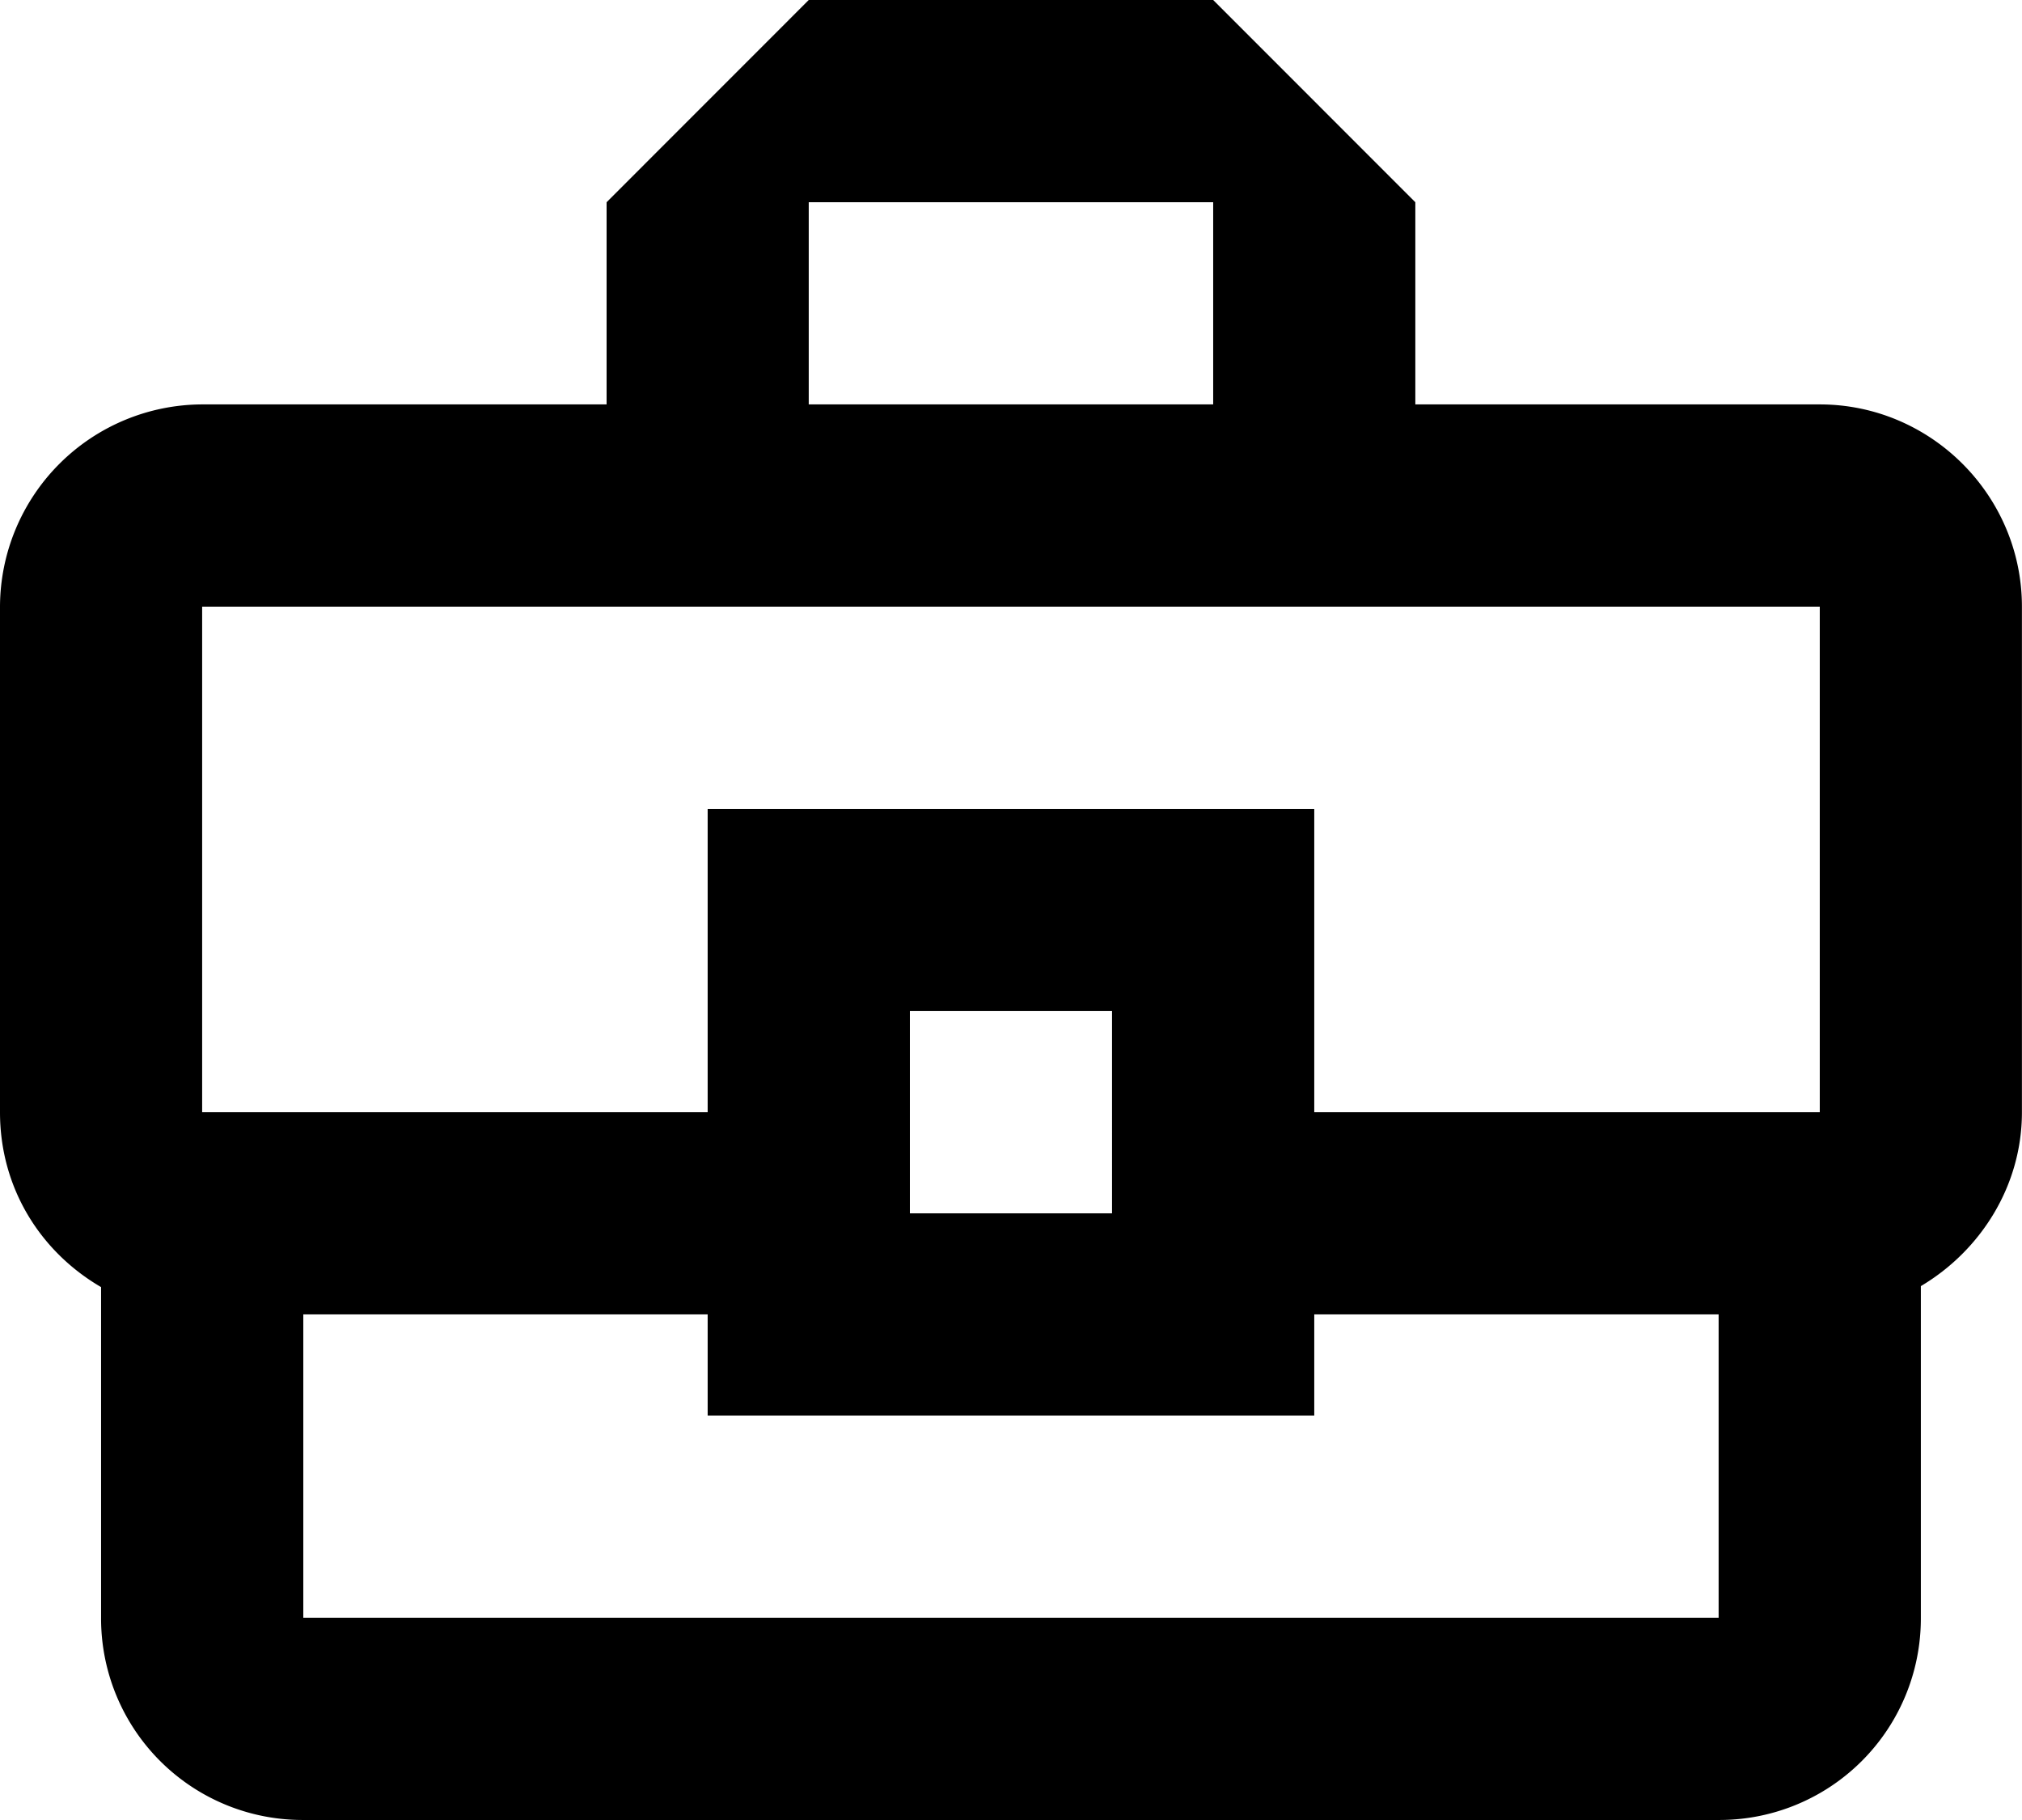
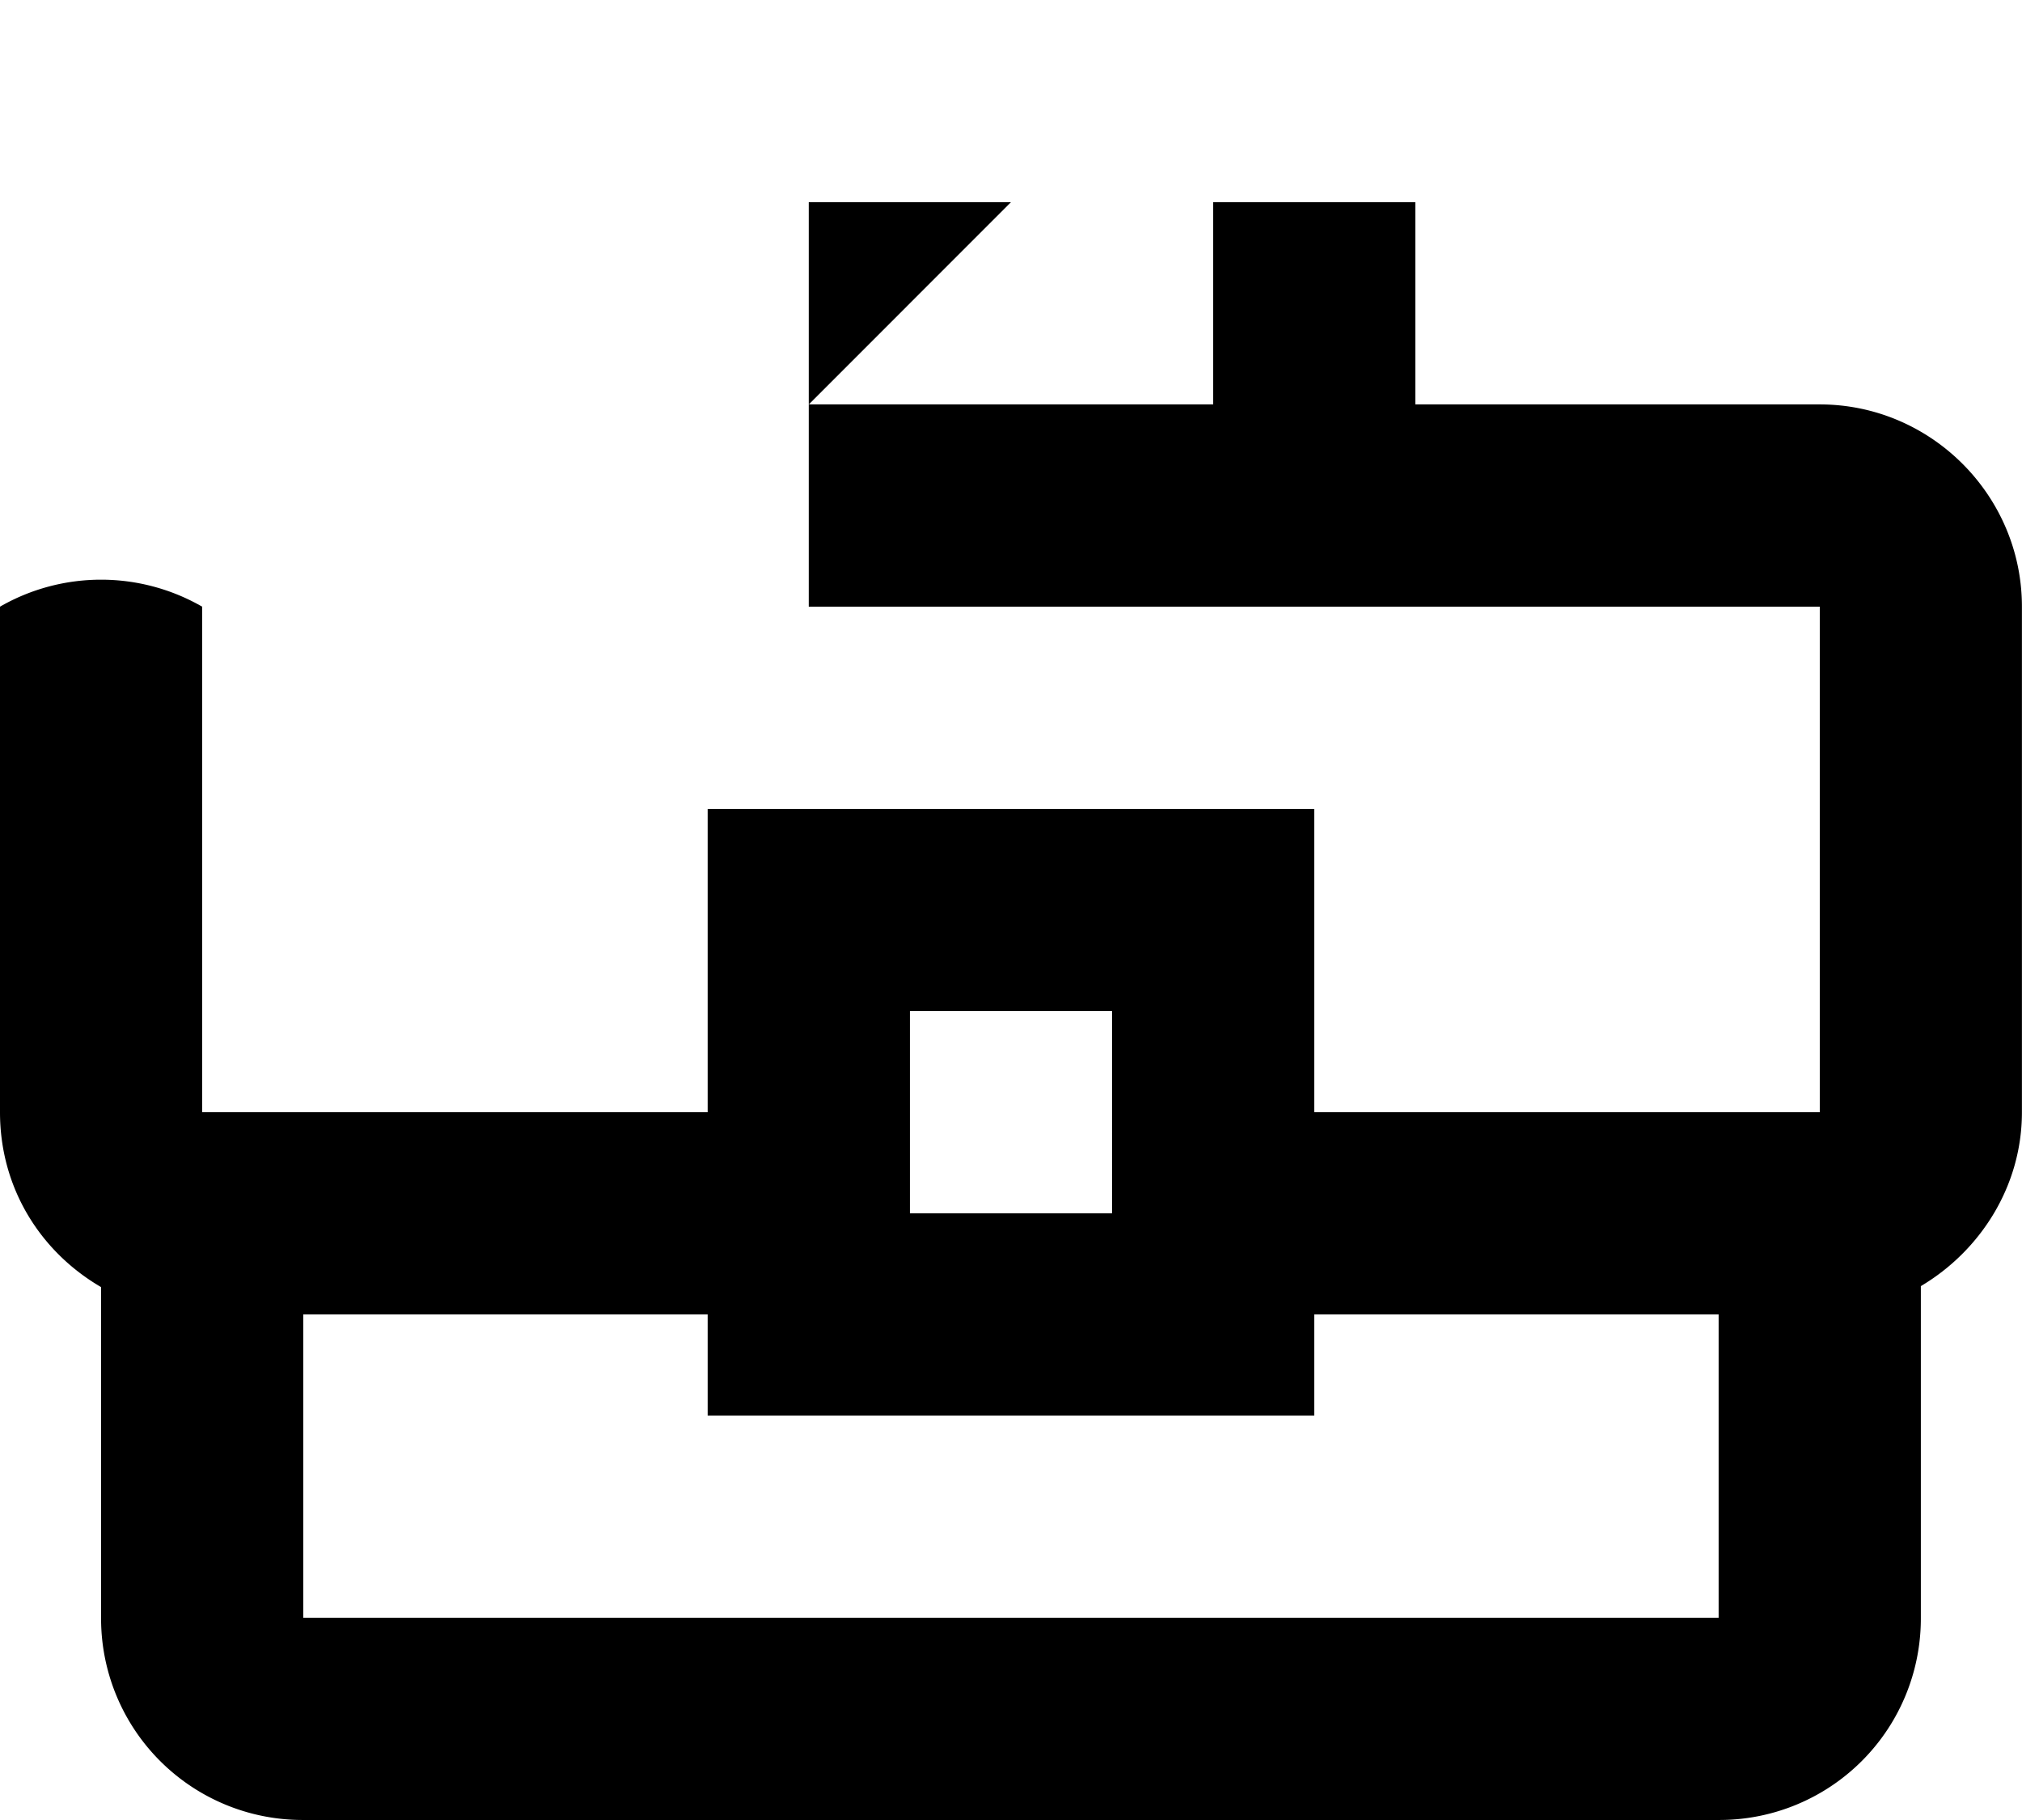
<svg xmlns="http://www.w3.org/2000/svg" width="26.667" height="24" viewBox="2.667 4 26.667 24">
-   <path d="M26.667 9.333h-5.334V6.667L18.667 4h-5.334l-2.666 2.667v2.666H5.333A2.675 2.675 0 0 0 2.667 12v6.667c0 1 .533 1.84 1.333 2.306v4.36A2.657 2.657 0 0 0 6.667 28h18.666A2.657 2.657 0 0 0 28 25.333V20.96c.787-.467 1.333-1.32 1.333-2.293V12c0-1.467-1.2-2.667-2.666-2.667ZM13.333 6.667h5.334v2.666h-5.334V6.667Zm-8 5.333h21.334v6.667H20v-4h-8v4H5.333V12Zm12 8h-2.666v-2.667h2.666V20Zm8 5.333H6.667v-4H12v1.334h8v-1.334h5.333v4Z" fill-rule="evenodd" data-name="Tracé 1747" />
+   <path d="M26.667 9.333h-5.334V6.667h-5.334l-2.666 2.667v2.666H5.333A2.675 2.675 0 0 0 2.667 12v6.667c0 1 .533 1.84 1.333 2.306v4.36A2.657 2.657 0 0 0 6.667 28h18.666A2.657 2.657 0 0 0 28 25.333V20.96c.787-.467 1.333-1.32 1.333-2.293V12c0-1.467-1.2-2.667-2.666-2.667ZM13.333 6.667h5.334v2.666h-5.334V6.667Zm-8 5.333h21.334v6.667H20v-4h-8v4H5.333V12Zm12 8h-2.666v-2.667h2.666V20Zm8 5.333H6.667v-4H12v1.334h8v-1.334h5.333v4Z" fill-rule="evenodd" data-name="Tracé 1747" />
</svg>